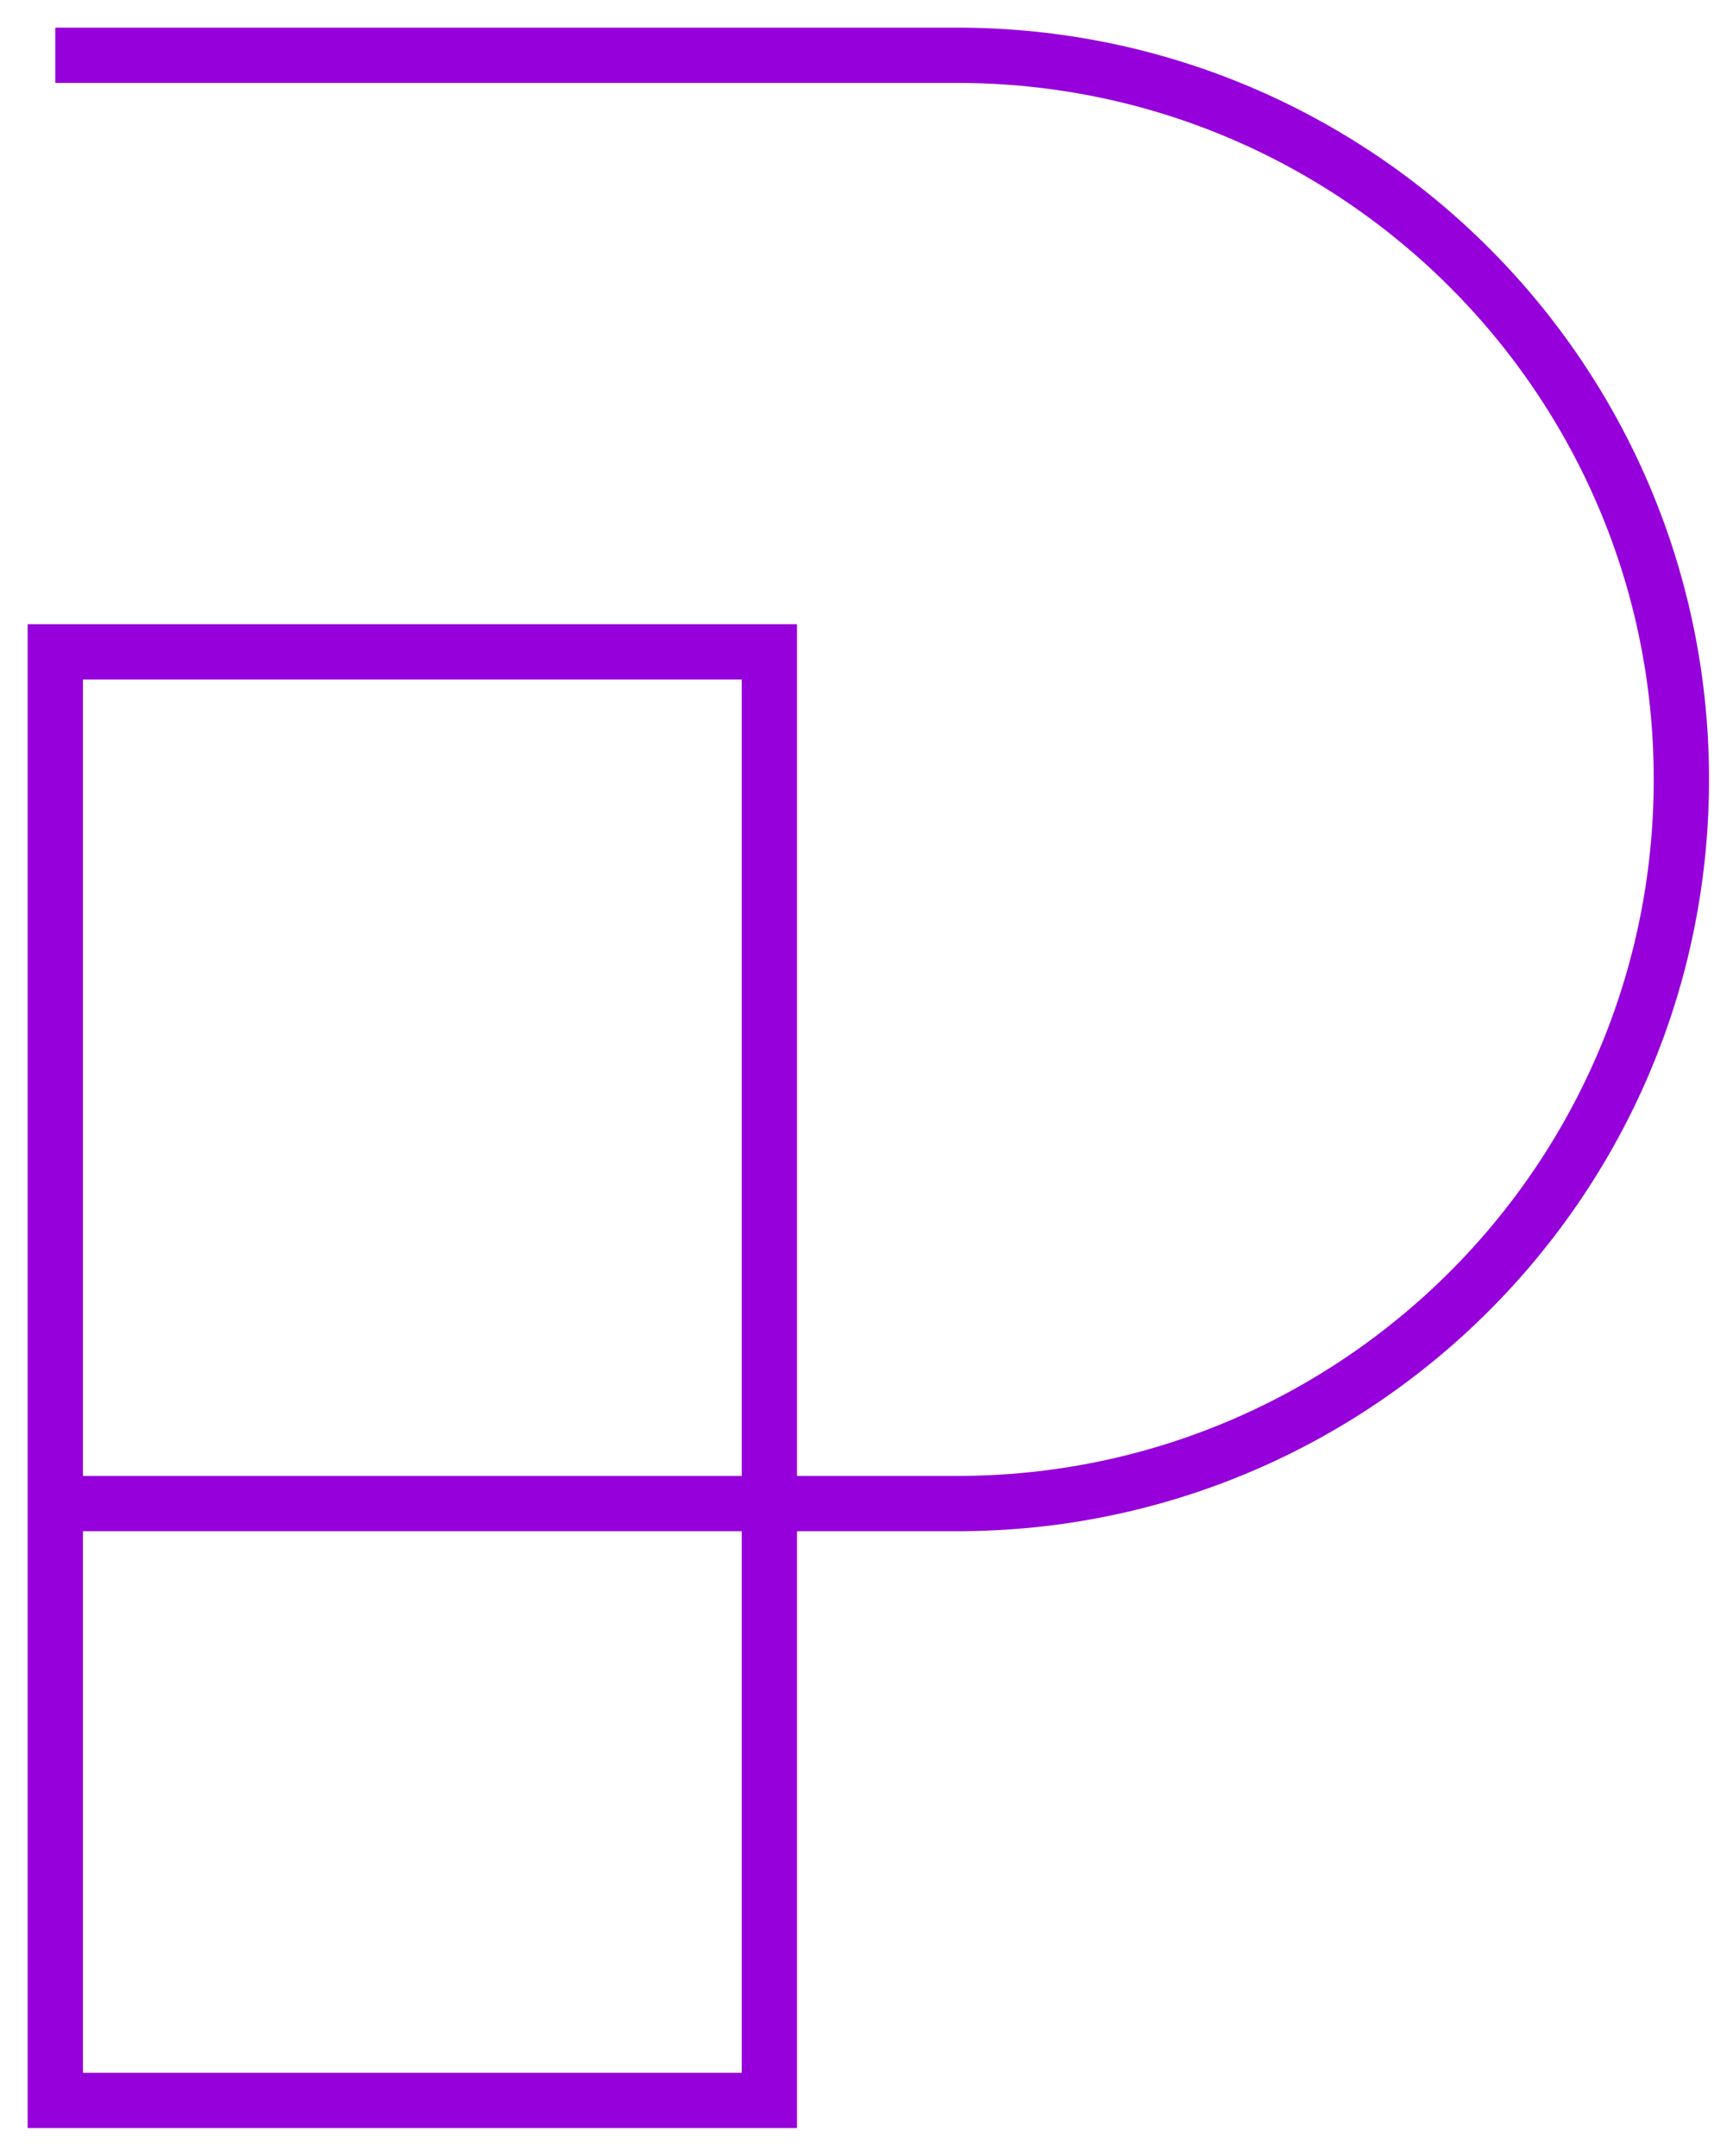
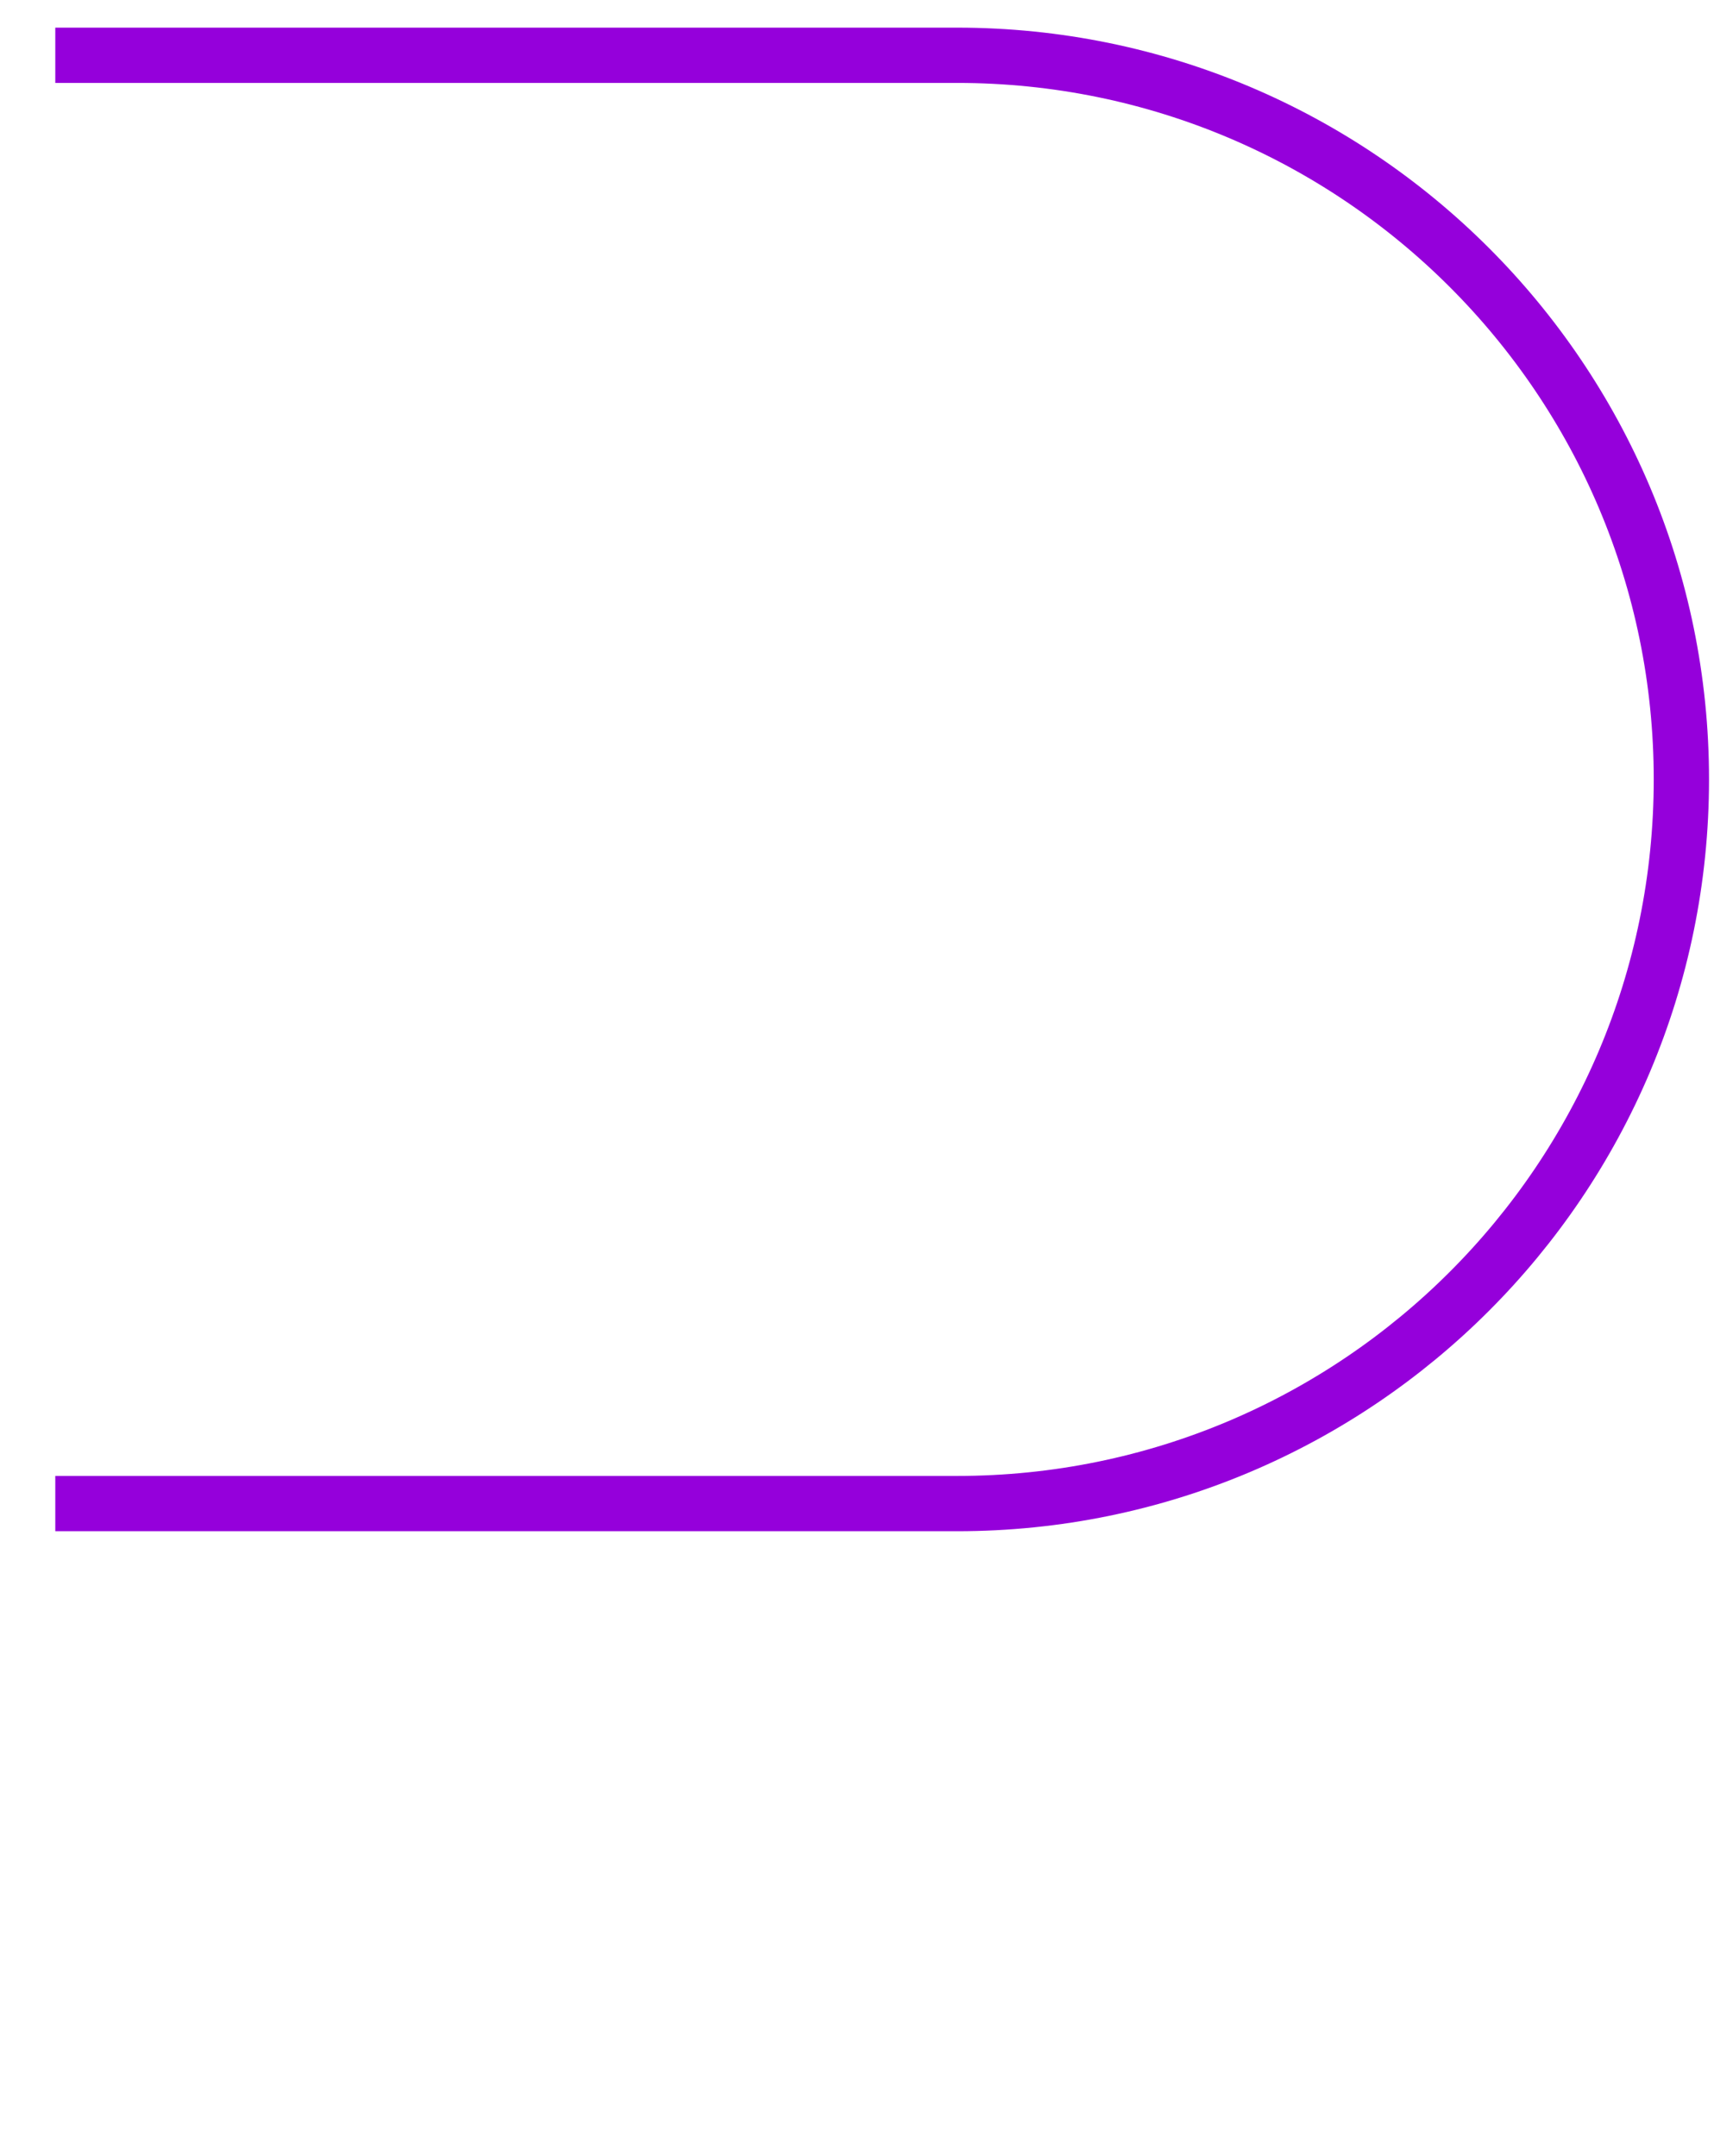
<svg xmlns="http://www.w3.org/2000/svg" width="31" height="39" viewBox="0 0 31 39" fill="none">
  <path d="M1 1H17.311C24.545 1 30.41 6.865 30.41 14.098C30.41 21.332 24.545 27.197 17.311 27.197H1" stroke="#9500DB" stroke-miterlimit="10" />
-   <path d="M13.915 11.791H1V37.993H13.915V11.791Z" stroke="#9500DB" stroke-miterlimit="10" />
</svg>